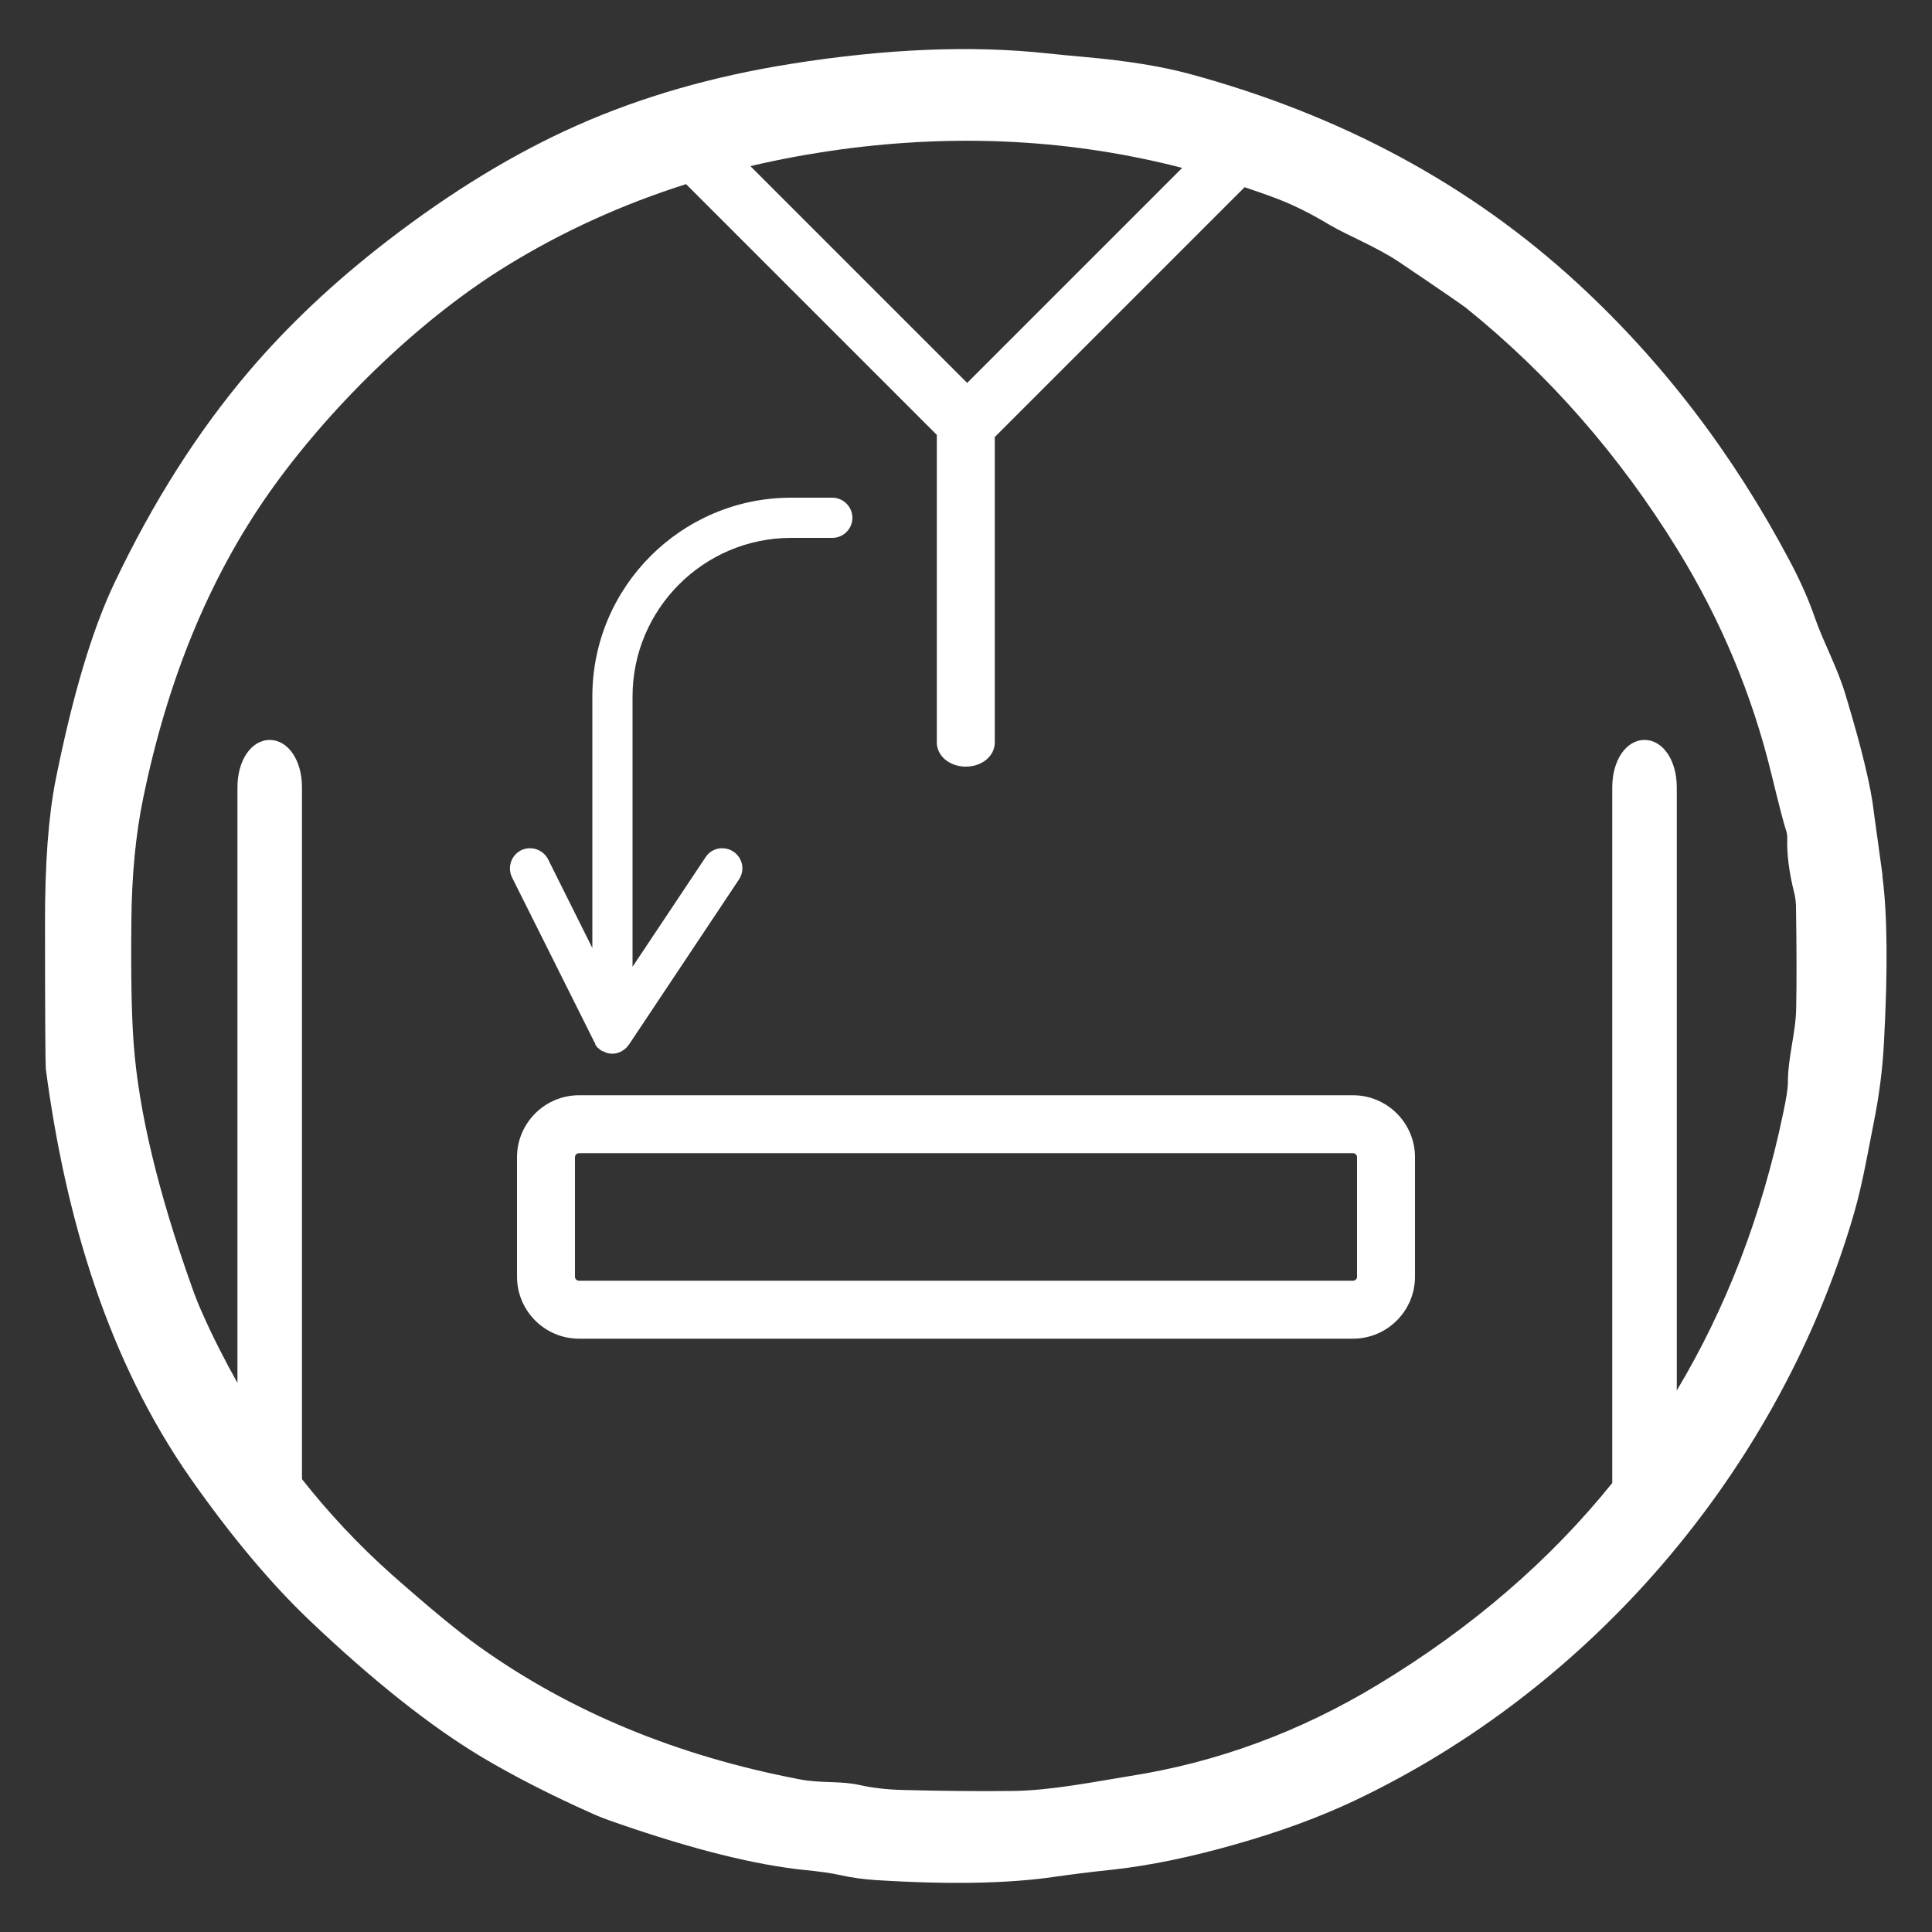
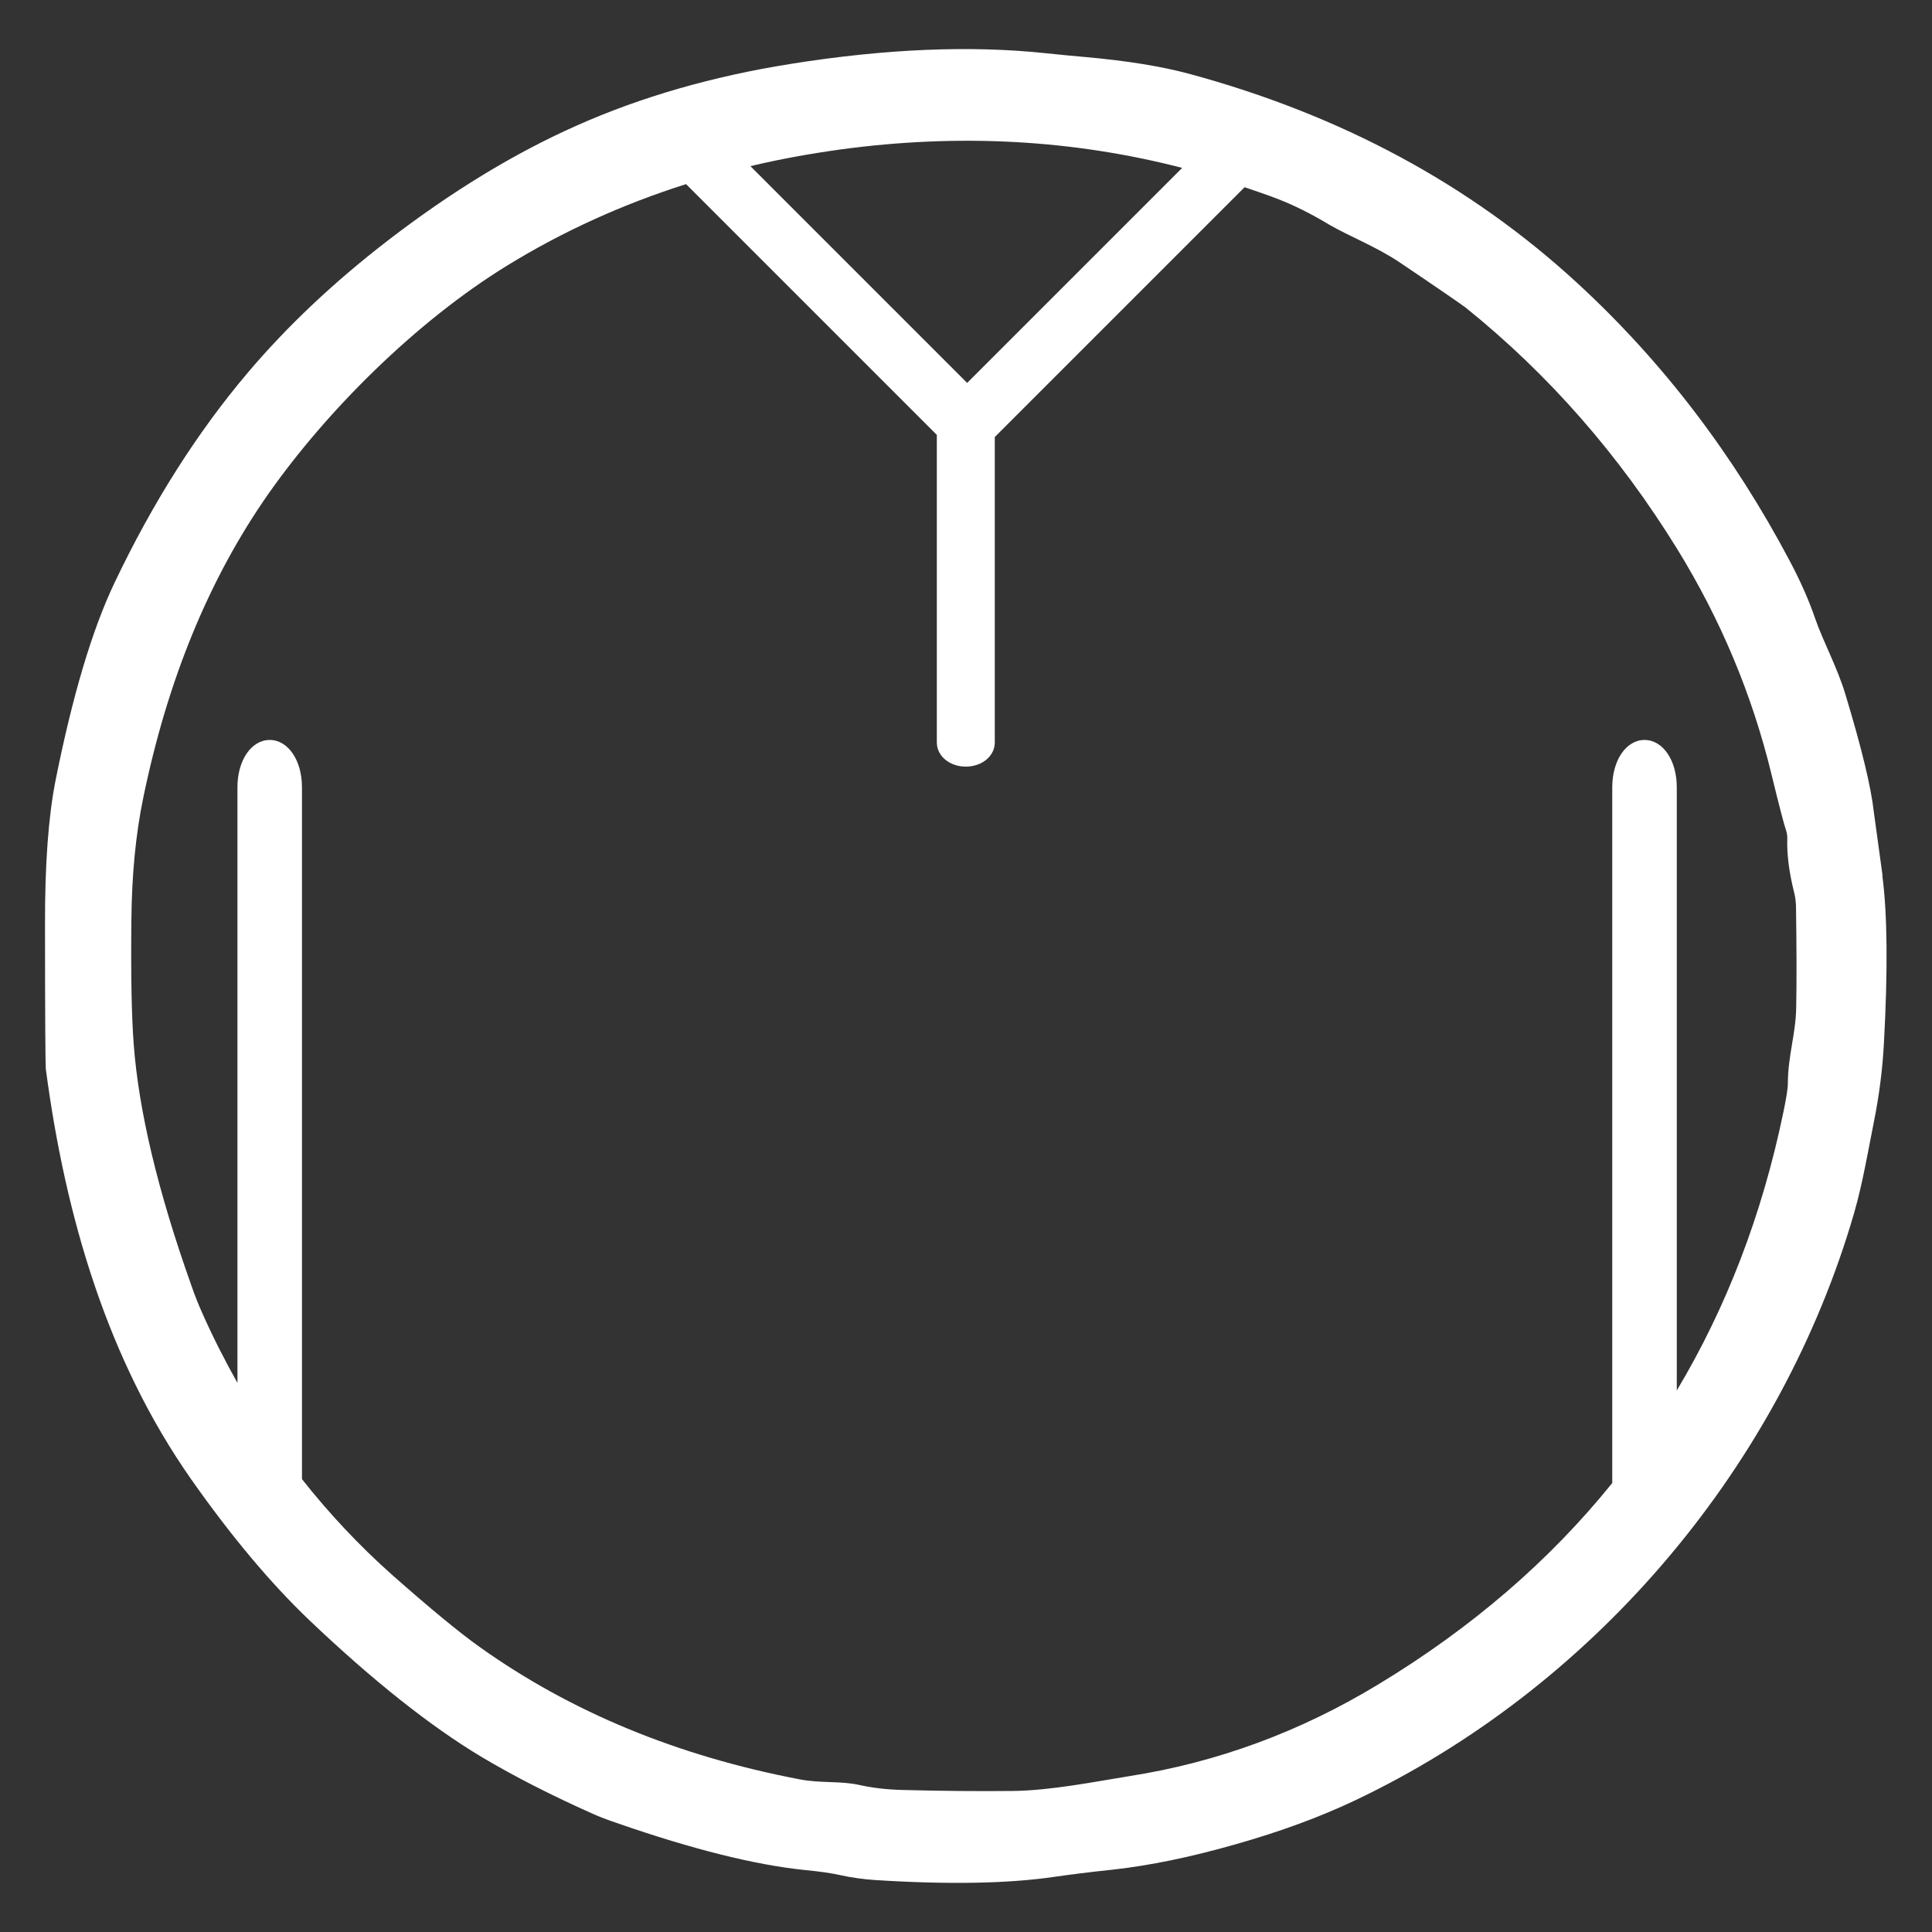
<svg xmlns="http://www.w3.org/2000/svg" viewBox="0 0 100 100" id="Layer_1">
  <rect x="0" y="0" width="100" height="100" fill="#333333" stroke="none" />
  <defs>
    <style>.cls-1{fill:#fff;}</style>
  </defs>
  <path d="M97.44,45.31c-.29-2.12-.44-3.22-.45-3.27-.14-1.29-.63-3.31-1.46-6.06-.44-1.47-1.13-2.68-1.59-4-.33-.96-.77-1.94-1.3-2.94-2.93-5.54-6.59-10.33-10.99-14.38-5.54-5.1-12.23-8.71-20.1-10.84-1.45-.39-3.25-.68-5.4-.87-.66-.06-1.32-.12-1.97-.19-3.9-.42-8.33-.24-13.27.55-4.02.64-7.71,1.7-11.04,3.18-3.23,1.43-6.5,3.42-9.81,5.97-2.79,2.15-5.19,4.42-7.21,6.8-2.63,3.1-4.94,6.74-6.92,10.9-1.16,2.43-2.18,5.85-3.06,10.26-.36,1.83-.55,4.31-.54,7.43,0,4.78.02,7.27.04,7.47,1.02,7.71,3.21,15.09,7.52,21.24,2.08,2.96,4.12,5.39,6.11,7.29,3.31,3.15,6.28,5.5,8.91,7.08,1.73,1.03,3.66,2.01,5.79,2.96.29.13.7.29,1.23.47,3.94,1.37,7.18,2.17,9.71,2.43.82.08,1.43.17,1.82.26.63.14,1.24.22,1.83.26,3.77.24,6.87.19,9.32-.17.76-.11,1.76-.24,3.01-.37,1.88-.21,4-.64,6.37-1.32,2.29-.65,4.32-1.4,6.1-2.24,12.23-5.79,21.75-16.91,25.69-29.79.55-1.77.75-3,1.21-5.34.28-1.4.45-2.75.52-4.06.21-3.83.18-6.73-.08-8.69ZM43.47,7.74c6.17-.84,12.07-.51,17.72.95l-11.13,11.13-11.22-11.22c1.51-.36,3.05-.64,4.64-.86ZM92.97,52.17c-.02,1.33-.43,2.5-.43,3.89,0,.27-.08.78-.24,1.54-1.1,5.3-2.95,10.09-5.51,14.37v-31.22c0-1.4-.72-2.45-1.67-2.45s-1.67,1.05-1.67,2.45v36.01c-3.25,4.03-7.29,7.51-12.12,10.43-4.04,2.45-8.33,4.03-12.86,4.74-1.7.27-4.06.75-6.05.77-1.77.02-3.66,0-5.66-.05-.85-.02-1.61-.11-2.28-.26-.98-.22-1.99-.08-3.08-.29-6.35-1.21-11.87-3.5-16.57-6.85-1.07-.76-2.58-2.01-4.54-3.74-1.73-1.54-3.27-3.19-4.66-4.95v-35.81c0-1.4-.72-2.45-1.67-2.45s-1.67,1.05-1.67,2.45v30.83c-.66-1.18-1.28-2.39-1.84-3.66-.18-.4-.36-.85-.54-1.37-1.73-4.86-2.73-9.03-2.99-12.51-.11-1.46-.15-3.58-.12-6.38.02-2.34.22-4.46.61-6.34,1.26-6.14,3.42-11.39,6.49-15.77,2.99-4.26,7.62-8.9,12.36-11.81,2.88-1.77,5.97-3.17,9.25-4.21l12.98,12.98v15.92c0,.7.66,1.25,1.5,1.25s1.5-.55,1.5-1.25v-15.81l12.93-12.93c.56.19,1.12.38,1.67.59.84.32,1.75.77,2.73,1.36.98.57,2.39,1.12,3.58,1.91,2.14,1.44,3.29,2.24,3.46,2.37,4.3,3.46,7.95,7.63,10.96,12.51,2.24,3.64,3.86,7.5,4.86,11.6.42,1.73.68,2.71.76,2.93.05.14.07.28.07.43-.03.81.09,1.77.37,2.87.05.21.07.42.08.63.03,2.02.04,3.79.01,5.3Z" class="cls-1" />
-   <path d="M30.8,54.05s.04.05.06.08c.03.04.05.08.09.11.01.01.03.02.05.04.03.03.06.05.09.07.01,0,.02.02.03.03,0,0,.01,0,.02,0,.03.02.07.04.11.05.03.01.06.03.09.04.02,0,.05.02.07.03.08.02.17.03.25.04.01,0,.02,0,.03,0h0c.08,0,.16-.01.24-.03.03,0,.05-.02.08-.03.02,0,.03-.01.05-.02.02,0,.04-.01.06-.02.01,0,.03,0,.04-.02,0,0,0,0,0,0,.09-.05.17-.11.25-.18.01-.01.03-.03.04-.05.02-.02.04-.04.06-.07.02-.02.04-.04.05-.06l5.69-8.54c.32-.48.19-1.12-.29-1.44-.48-.32-1.13-.19-1.44.29l-3.78,5.67v-13.99c0-4.52,3.68-8.21,8.21-8.21h2.13c.58,0,1.04-.47,1.04-1.04s-.47-1.04-1.04-1.04h-2.13c-5.67,0-10.29,4.61-10.29,10.29v13.02l-2.29-4.59c-.26-.51-.88-.72-1.4-.47-.51.26-.72.88-.47,1.4l4.27,8.54s.03.04.05.07Z" class="cls-1" />
-   <path d="M70.03,56.69H29.97c-1.77,0-3.21,1.44-3.21,3.21v6.18c0,1.77,1.44,3.21,3.21,3.21h40.06c1.77,0,3.21-1.44,3.21-3.21v-6.18c0-1.77-1.44-3.21-3.21-3.21ZM70.24,66.08c0,.12-.09.21-.21.21H29.97c-.12,0-.21-.09-.21-.21v-6.18c0-.12.09-.21.21-.21h40.06c.12,0,.21.09.21.21v6.18Z" class="cls-1" />
</svg>